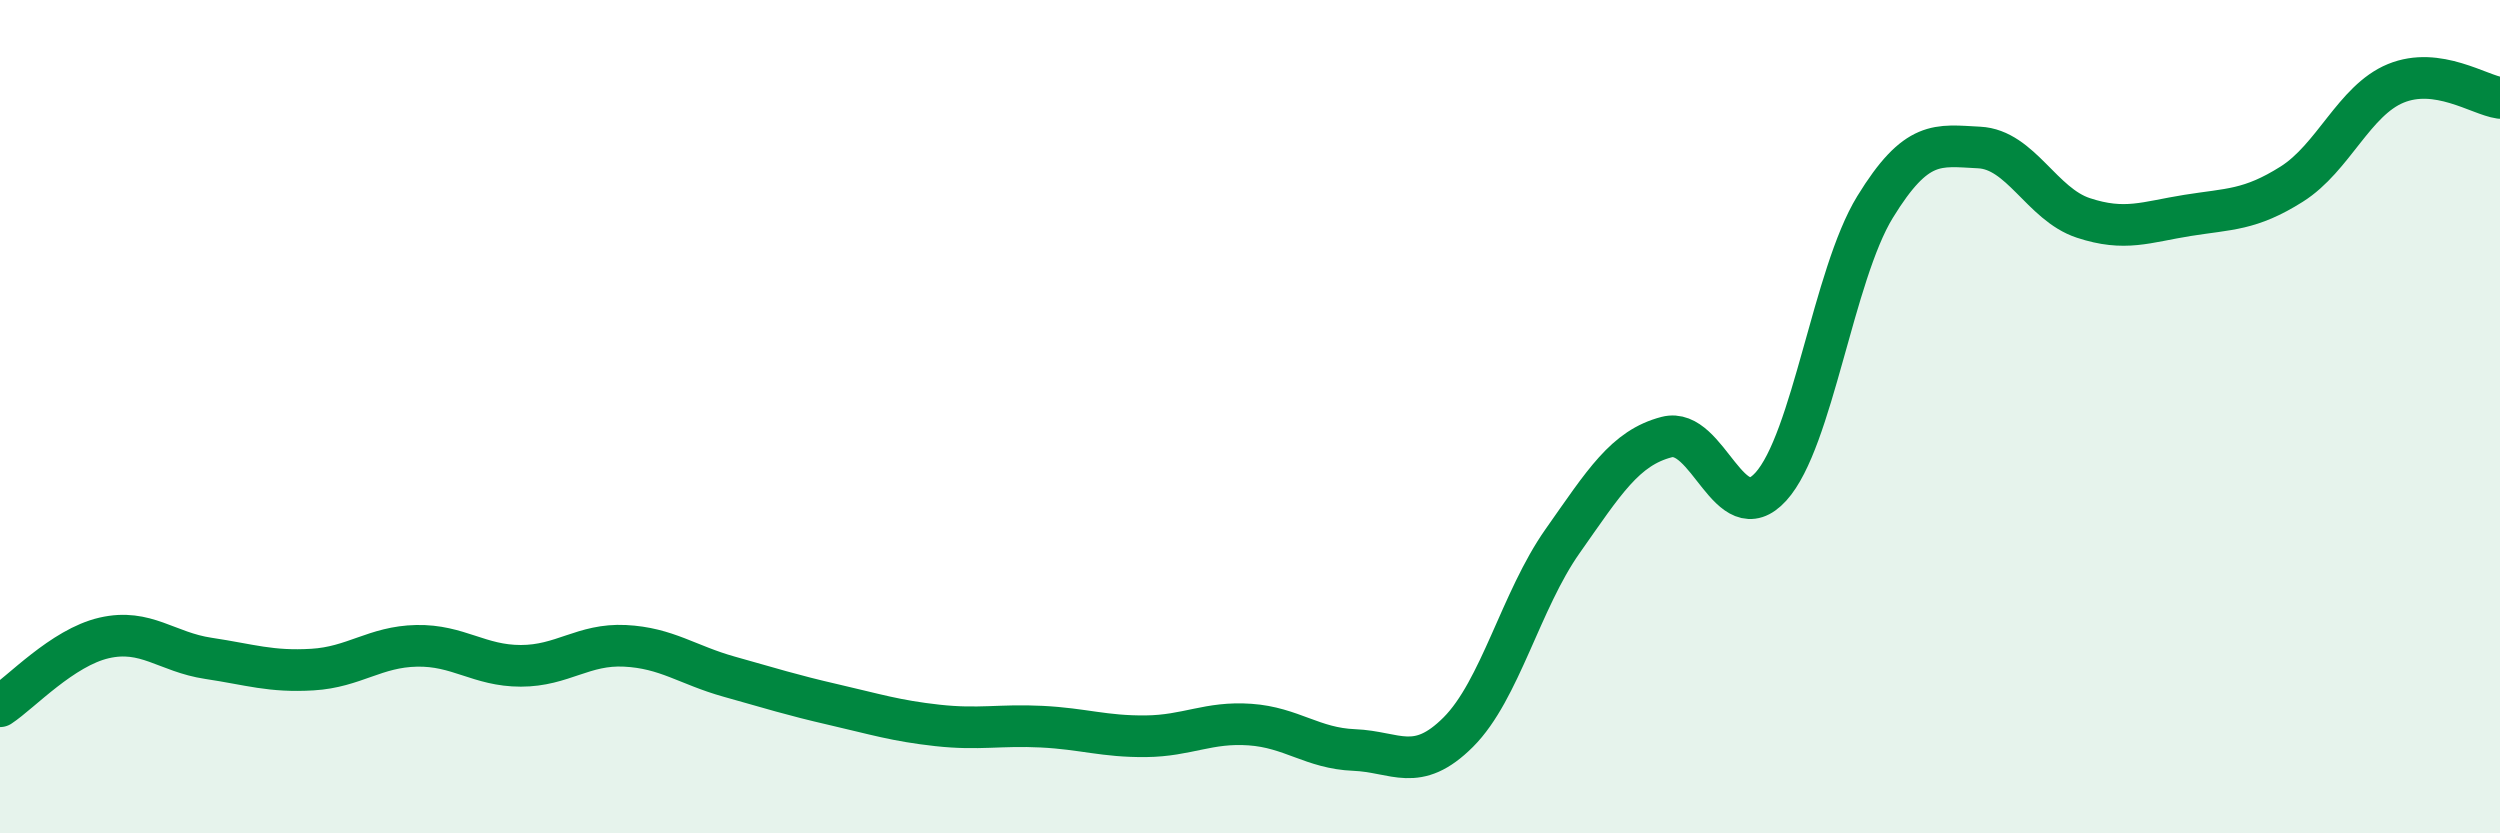
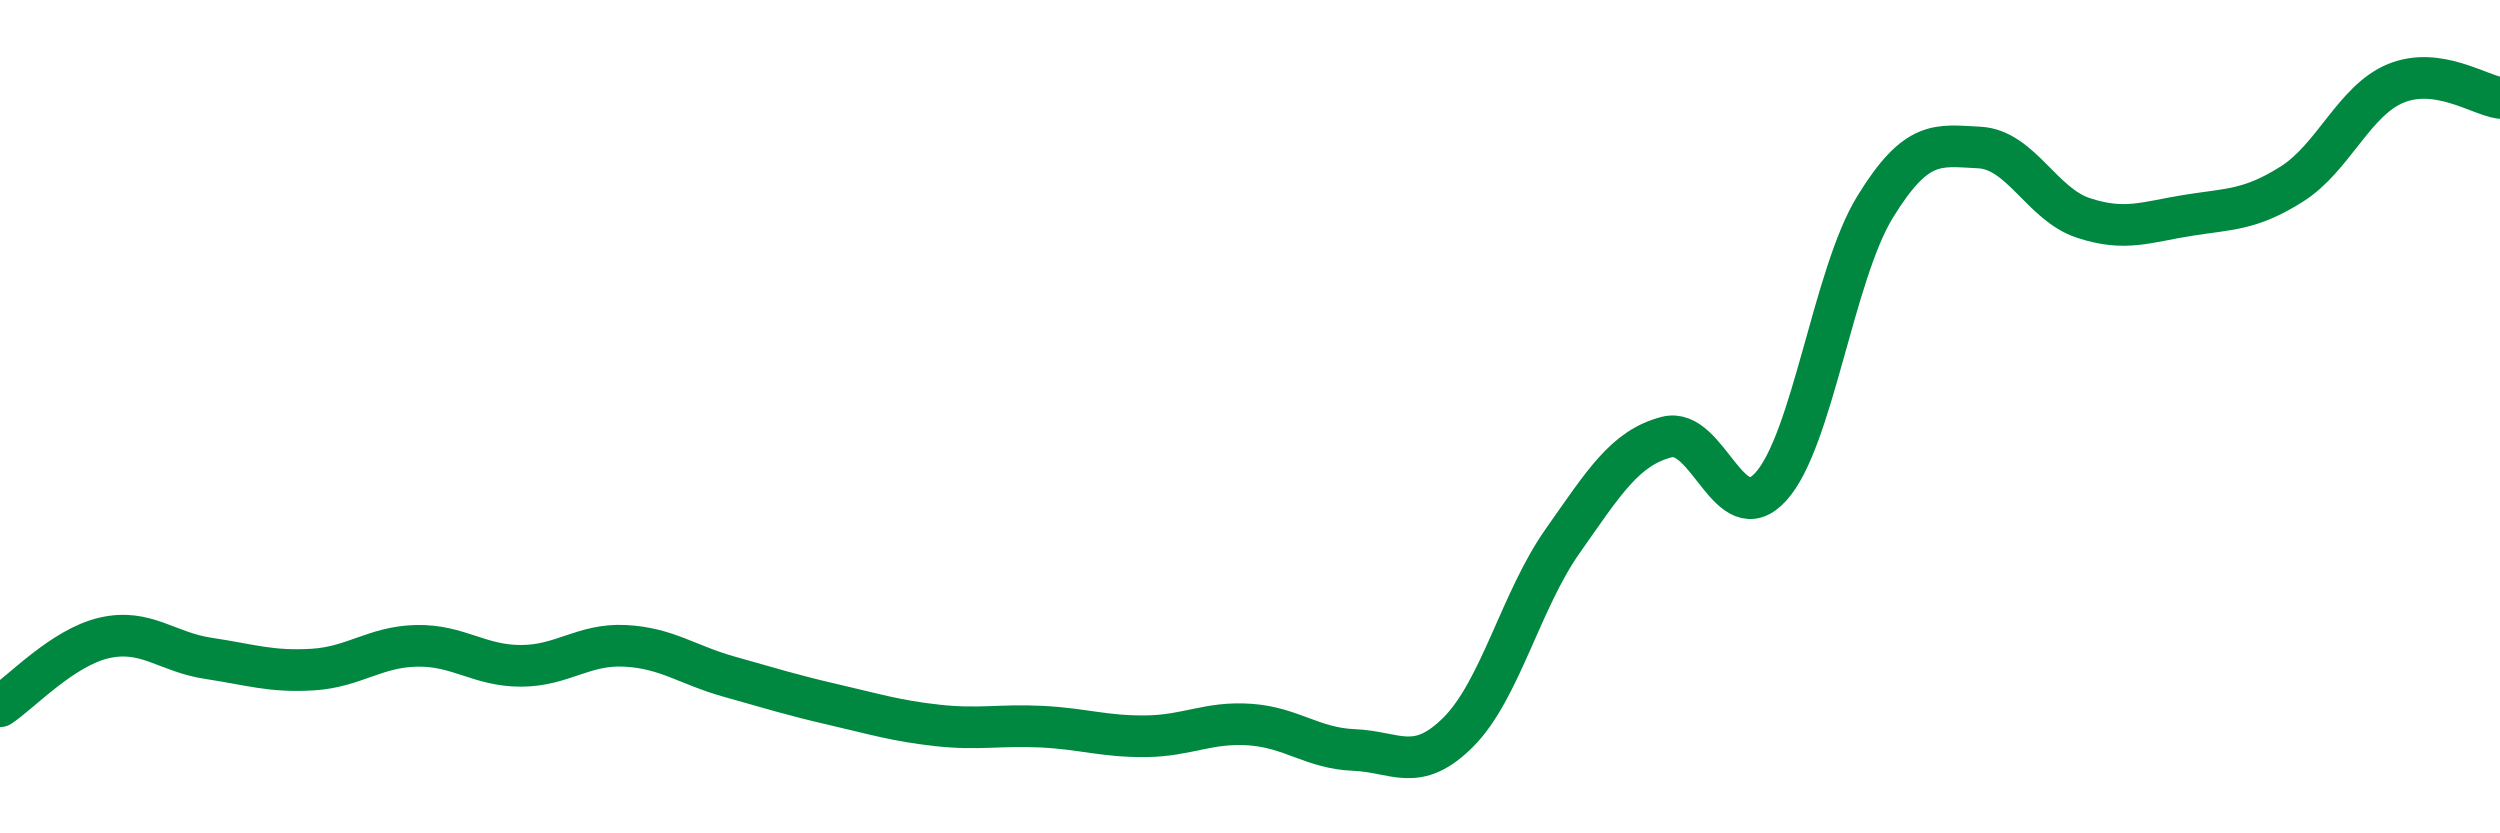
<svg xmlns="http://www.w3.org/2000/svg" width="60" height="20" viewBox="0 0 60 20">
-   <path d="M 0,16.95 C 0.5,16.62 1.5,15.54 2.5,15.31 C 3.5,15.08 4,15.65 5,15.8 C 6,15.95 6.5,16.13 7.5,16.07 C 8.5,16.01 9,15.52 10,15.5 C 11,15.48 11.5,15.98 12.5,15.98 C 13.5,15.98 14,15.45 15,15.5 C 16,15.55 16.5,15.96 17.5,16.24 C 18.5,16.52 19,16.68 20,16.91 C 21,17.14 21.5,17.3 22.5,17.41 C 23.5,17.52 24,17.39 25,17.44 C 26,17.49 26.5,17.68 27.5,17.67 C 28.5,17.66 29,17.32 30,17.39 C 31,17.46 31.5,17.96 32.5,18 C 33.5,18.04 34,18.57 35,17.57 C 36,16.57 36.5,14.41 37.5,12.99 C 38.5,11.57 39,10.75 40,10.49 C 41,10.23 41.5,12.78 42.5,11.68 C 43.5,10.58 44,6.6 45,4.97 C 46,3.34 46.5,3.49 47.5,3.54 C 48.5,3.59 49,4.9 50,5.23 C 51,5.56 51.5,5.33 52.5,5.17 C 53.5,5.01 54,5.05 55,4.42 C 56,3.79 56.5,2.41 57.5,2 C 58.5,1.59 59.5,2.28 60,2.35L60 20L0 20Z" fill="#008740" opacity="0.1" stroke-linecap="round" stroke-linejoin="round" />
  <path d="M 0,16.95 C 0.5,16.62 1.5,15.54 2.5,15.31 C 3.5,15.08 4,15.65 5,15.8 C 6,15.95 6.5,16.13 7.5,16.07 C 8.5,16.01 9,15.52 10,15.5 C 11,15.48 11.5,15.98 12.5,15.98 C 13.5,15.98 14,15.45 15,15.5 C 16,15.55 16.5,15.96 17.5,16.24 C 18.5,16.52 19,16.68 20,16.91 C 21,17.14 21.5,17.3 22.5,17.41 C 23.5,17.52 24,17.39 25,17.44 C 26,17.49 26.5,17.68 27.5,17.67 C 28.5,17.66 29,17.32 30,17.39 C 31,17.46 31.5,17.96 32.5,18 C 33.5,18.04 34,18.57 35,17.57 C 36,16.57 36.5,14.41 37.5,12.99 C 38.5,11.57 39,10.75 40,10.49 C 41,10.23 41.5,12.78 42.5,11.68 C 43.5,10.58 44,6.6 45,4.97 C 46,3.34 46.5,3.49 47.5,3.54 C 48.5,3.59 49,4.9 50,5.23 C 51,5.56 51.5,5.33 52.5,5.17 C 53.5,5.01 54,5.05 55,4.42 C 56,3.79 56.5,2.41 57.5,2 C 58.5,1.59 59.5,2.28 60,2.35" stroke="#008740" stroke-width="1" fill="none" stroke-linecap="round" stroke-linejoin="round" />
</svg>